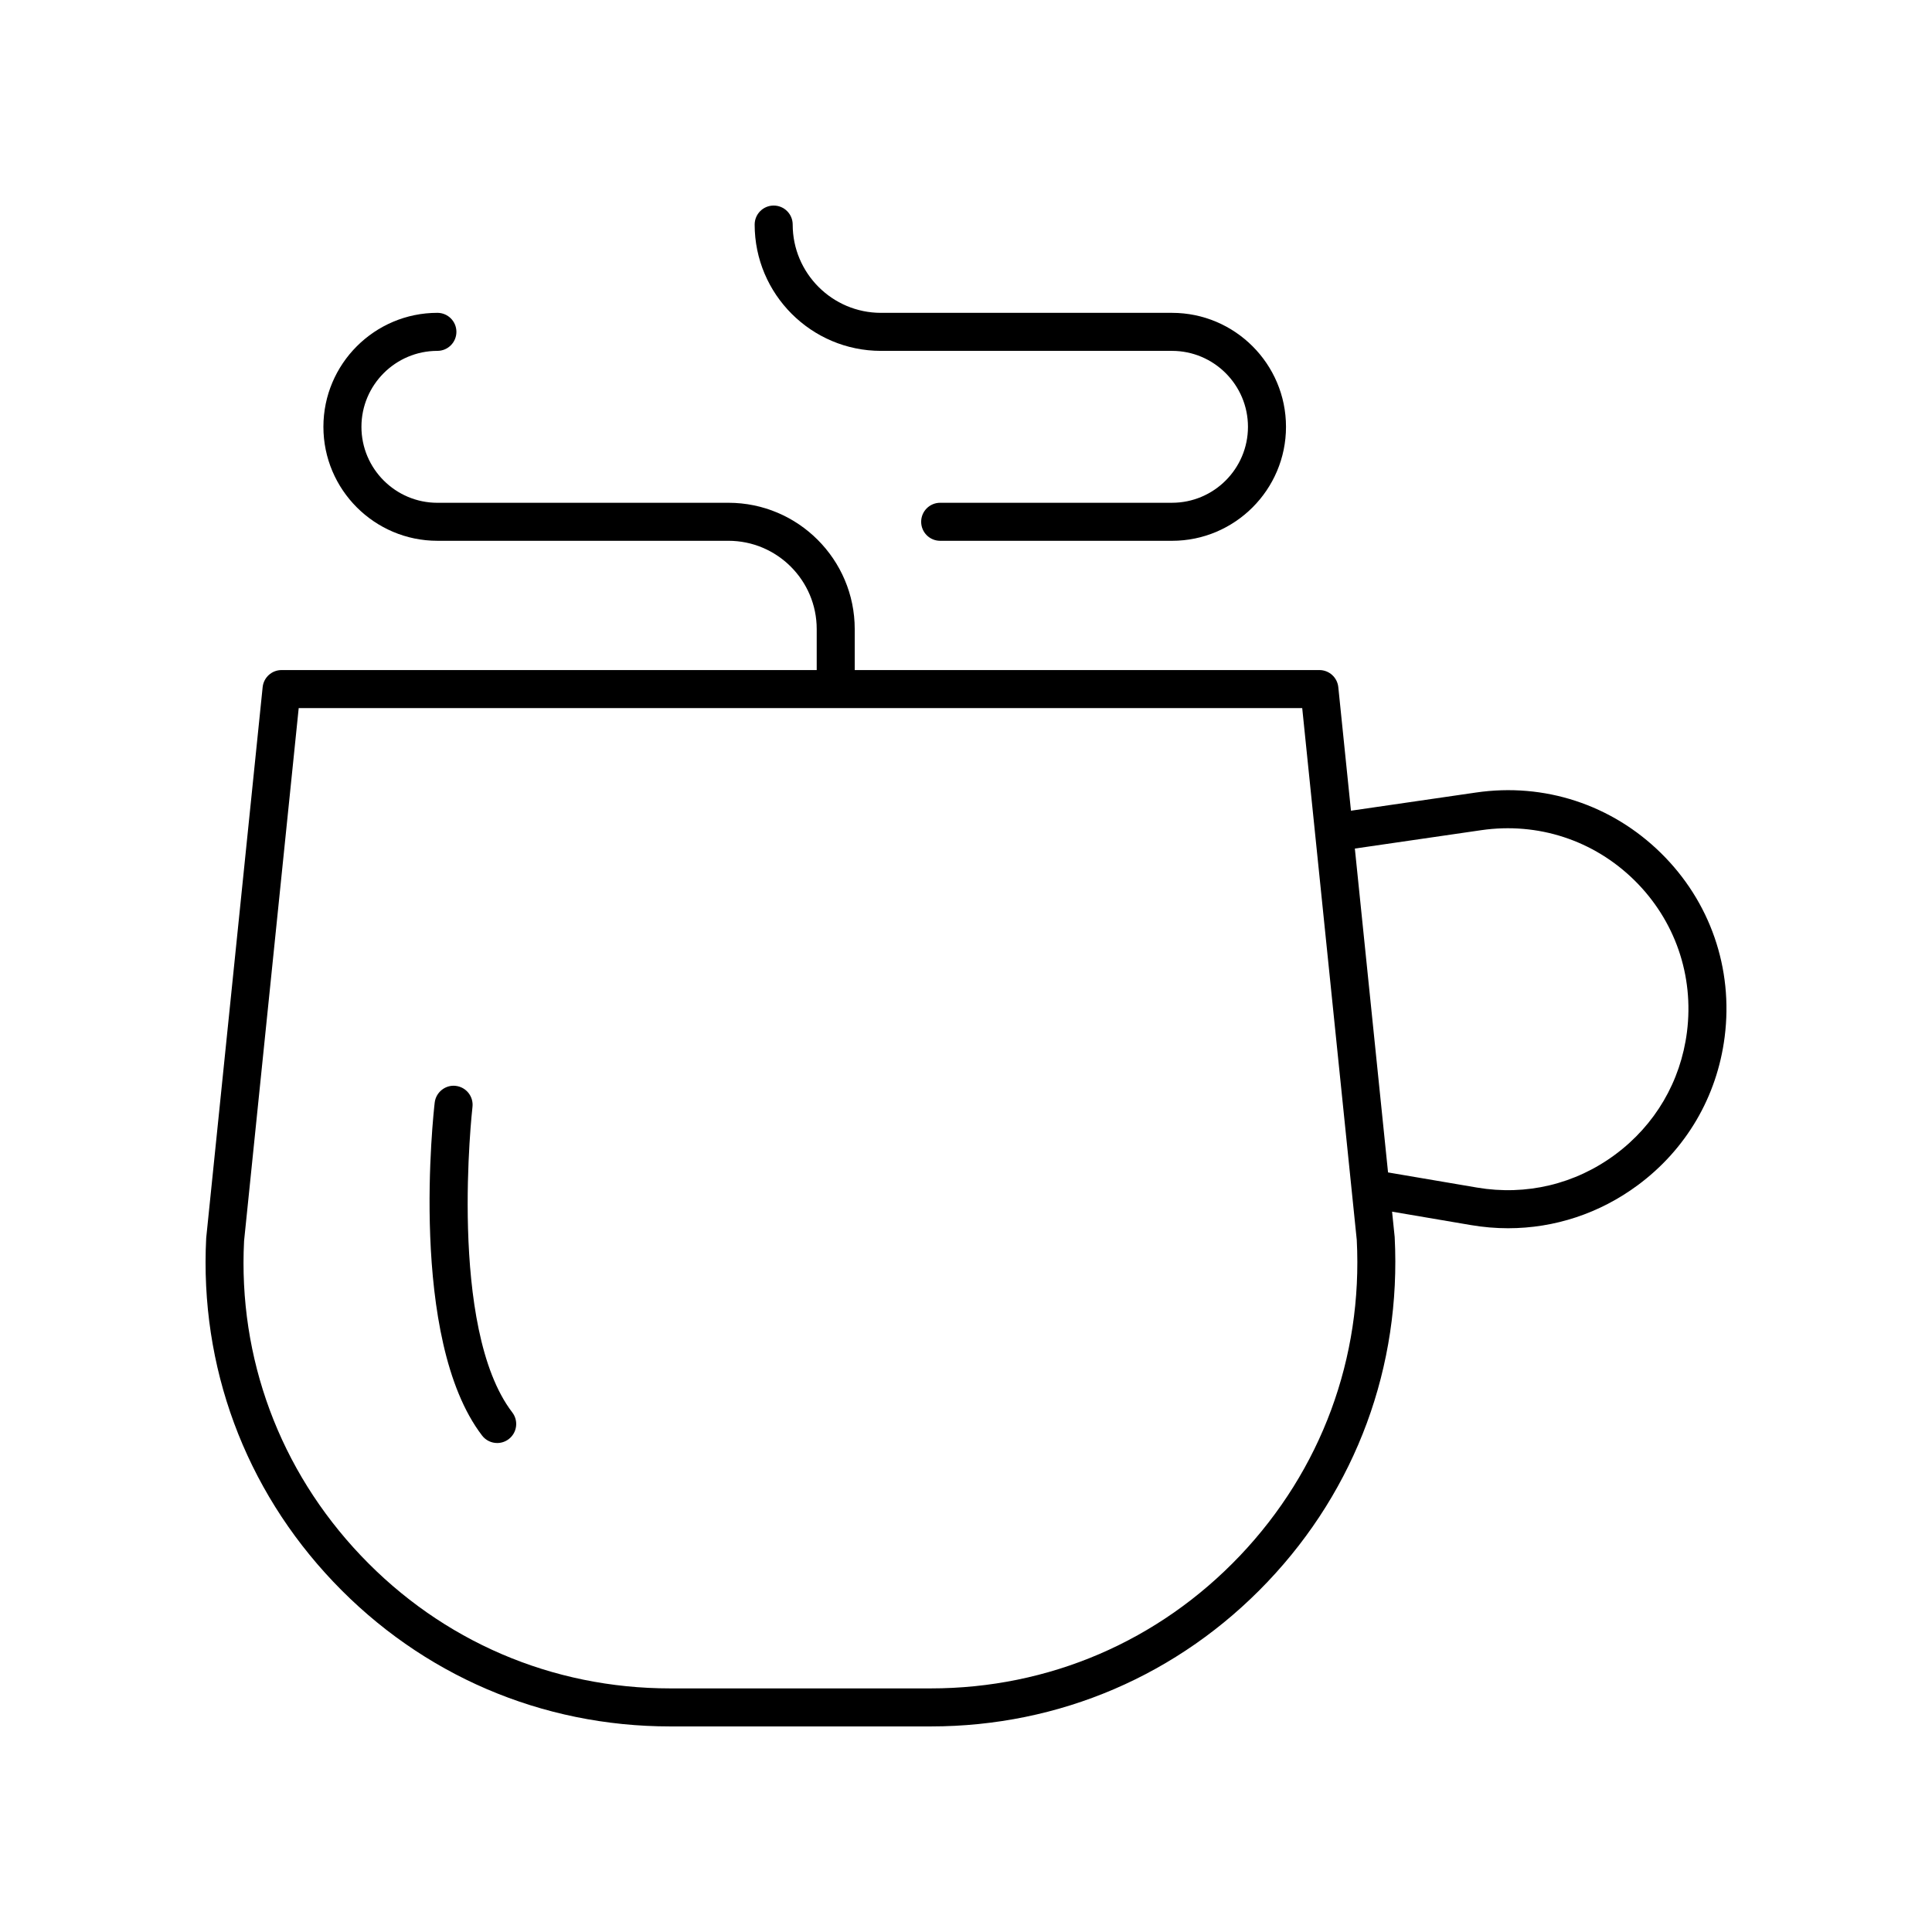
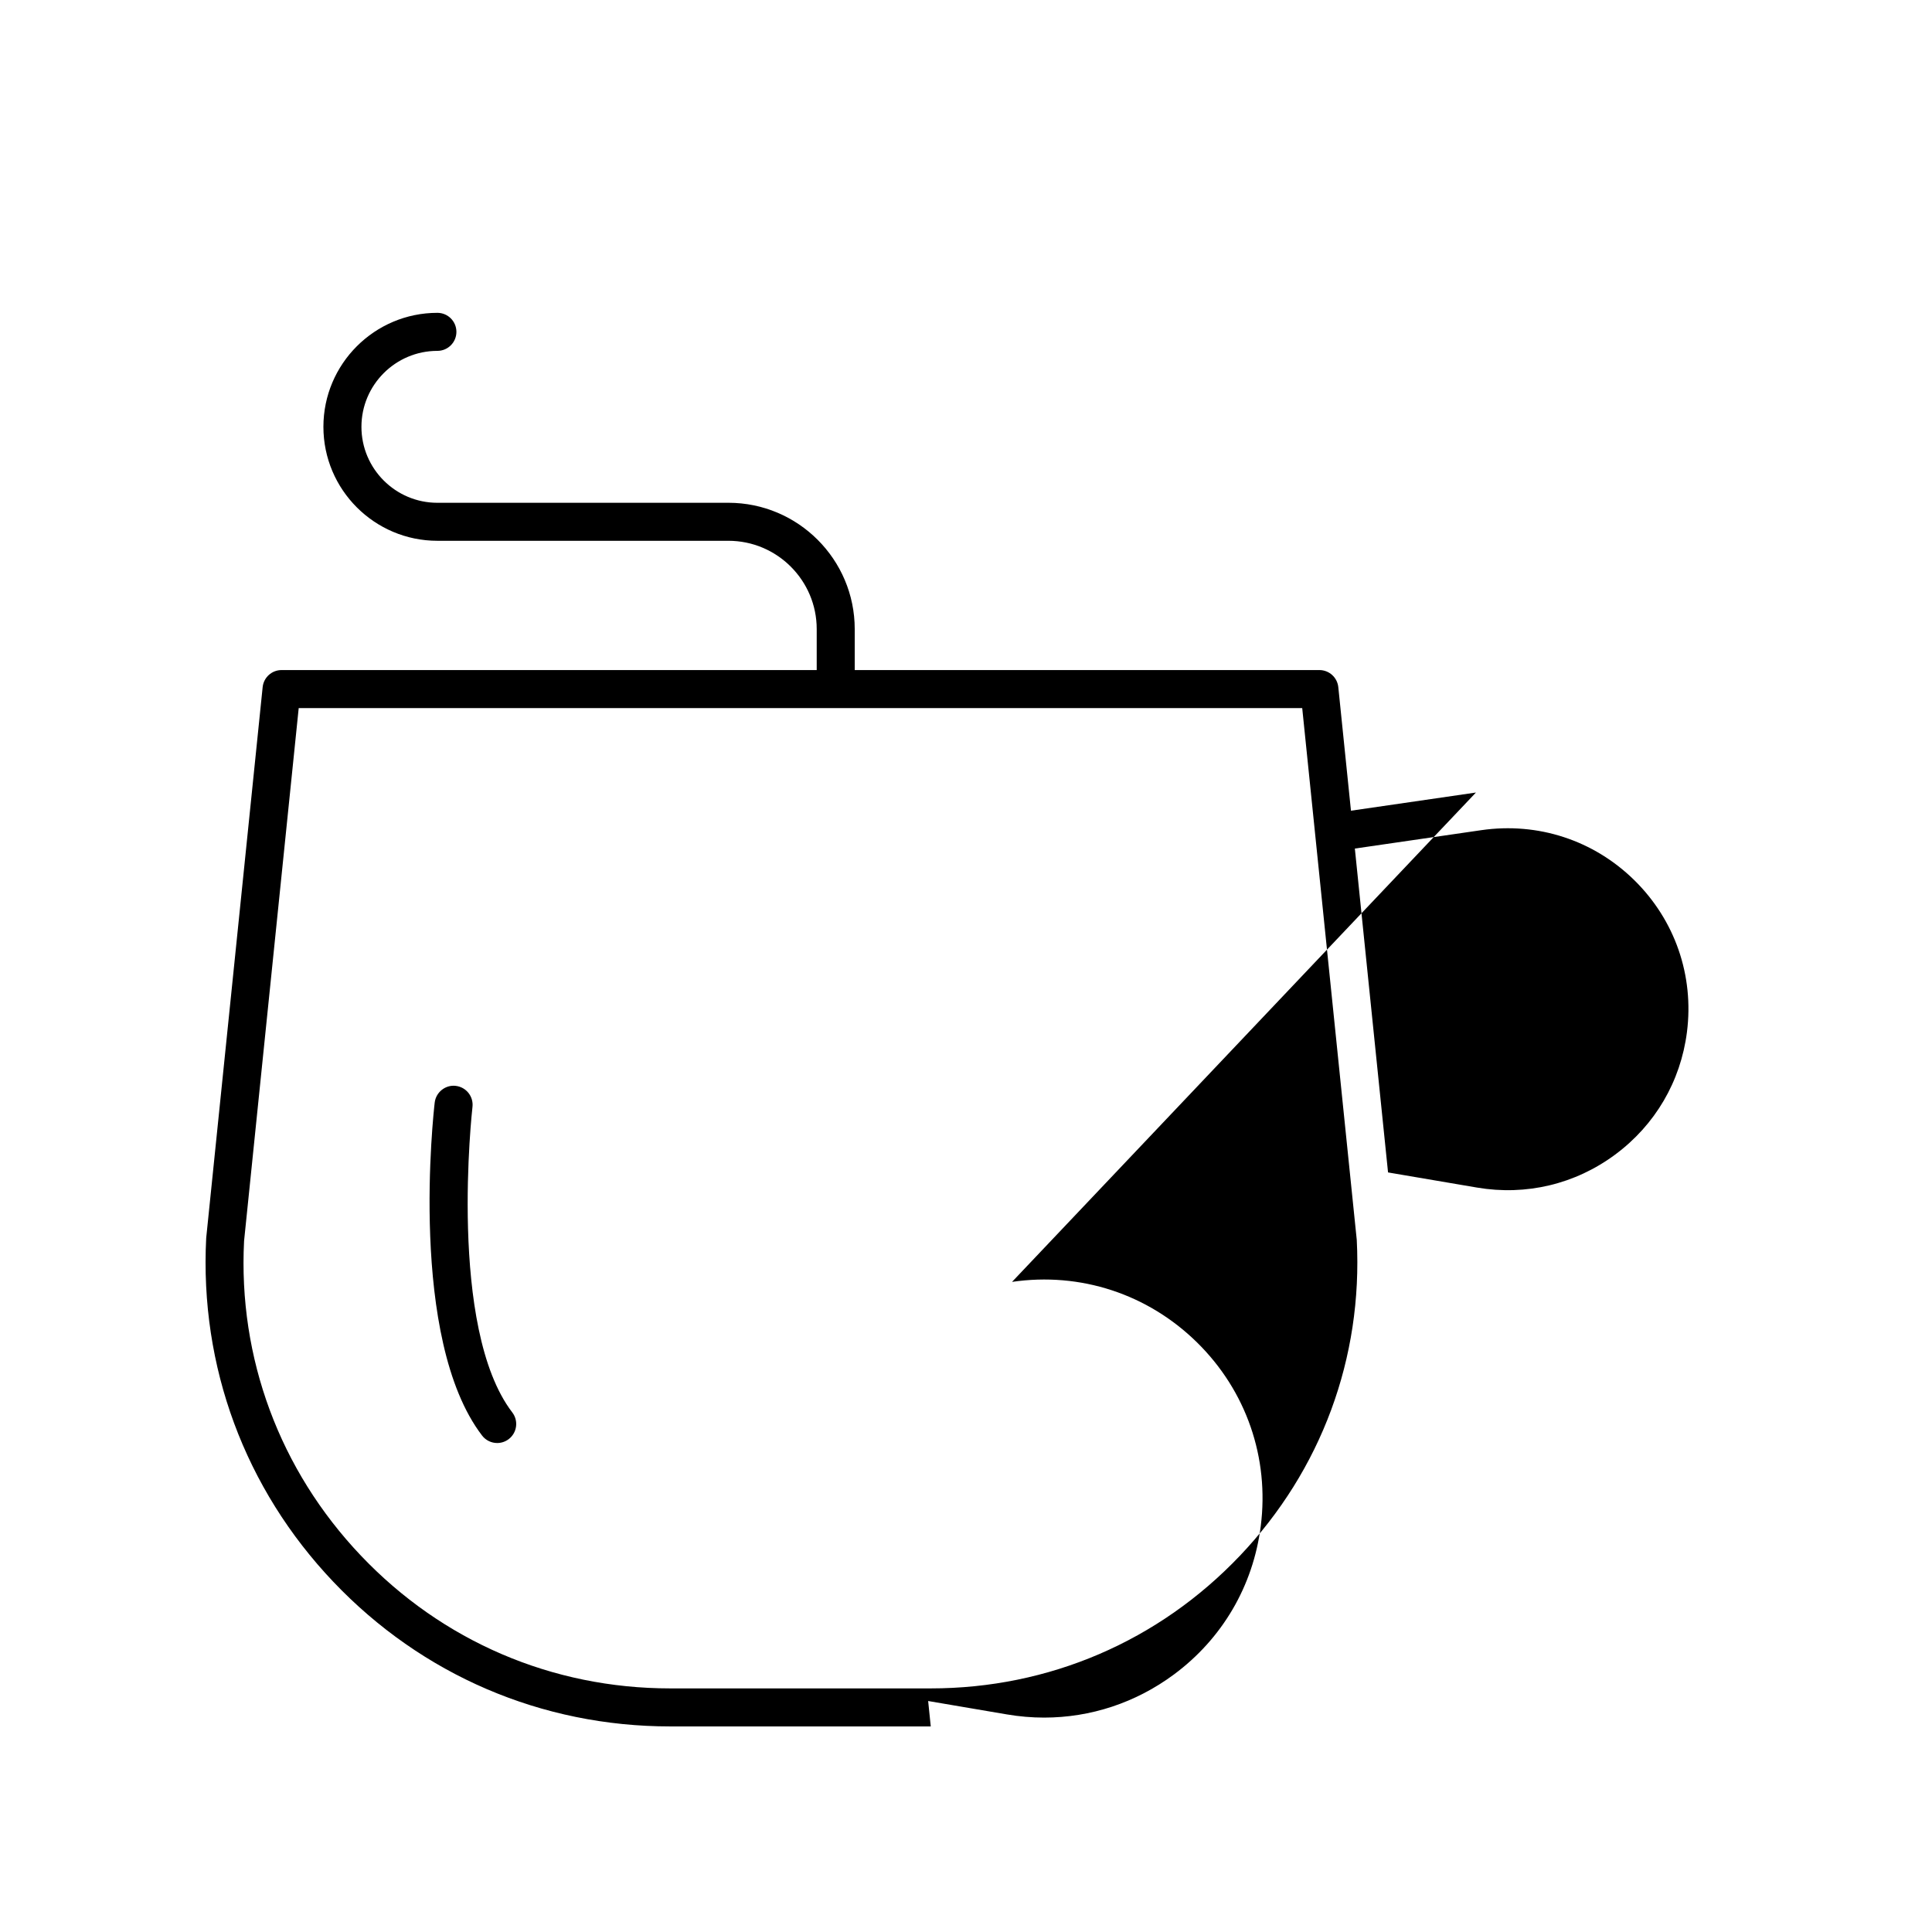
<svg xmlns="http://www.w3.org/2000/svg" fill="#000000" width="800px" height="800px" version="1.1" viewBox="144 144 512 512">
  <g>
-     <path d="m535.14 354.03-33.121 4.816-3.356-32.746c-0.262-2.574-2.43-4.527-5.012-4.527h-123.14v-10.859c0-18.453-15.016-33.473-33.473-33.473l-77.125 0.004c-11.098 0-20.129-9.031-20.129-20.133 0-11.098 9.031-20.129 20.129-20.129 2.781 0 5.039-2.254 5.039-5.039 0-2.785-2.254-5.039-5.039-5.039-16.656 0-30.207 13.551-30.207 30.203 0 16.66 13.551 30.207 30.207 30.207h77.125c12.898 0 23.398 10.496 23.398 23.395v10.859l-141.82 0.004c-2.582 0-4.746 1.953-5.012 4.527l-14.961 145.99c-1.746 34.043 10.223 66.402 33.699 91.109 23.48 24.711 55.18 38.32 89.266 38.32h69.051c34.086 0 65.789-13.609 89.266-38.32 23.477-24.707 35.445-57.066 33.68-91.363l-0.691-6.734 20.844 3.547c3.312 0.566 6.621 0.848 9.902 0.848 12.316-0.004 24.25-3.922 34.375-11.418 12.82-9.496 20.992-23.445 23.016-39.266 2.32-18.148-3.832-35.918-16.883-48.742-13.047-12.832-30.906-18.699-49.023-16.043zm-62.523 202.23c-21.559 22.688-50.664 35.184-81.961 35.184h-69.051c-31.297 0-60.402-12.496-81.957-35.184-21.559-22.691-32.547-52.402-30.965-83.402l14.477-141.21h265.94l14.457 140.95c1.605 31.258-9.383 60.969-30.938 83.66zm118.44-138.73c-1.672 13.078-8.43 24.602-19.023 32.449-10.594 7.852-23.578 10.941-36.586 8.742l-23.602-4.016-8.797-85.828 33.547-4.879c14.961-2.156 29.73 2.656 40.508 13.254 10.781 10.602 15.867 25.281 13.953 40.277z" />
-     <path d="m454.59 277.24h-61.434c-2.781 0-5.039 2.254-5.039 5.039s2.254 5.039 5.039 5.039h61.438c16.656 0 30.207-13.551 30.207-30.207 0-16.652-13.551-30.203-30.207-30.203h-77.129c-12.898 0-23.395-10.496-23.395-23.395 0-2.785-2.254-5.039-5.039-5.039-2.781 0-5.039 2.254-5.039 5.039 0 18.453 15.016 33.473 33.473 33.473h77.129c11.098 0 20.129 9.027 20.129 20.129 0 11.094-9.031 20.125-20.133 20.125z" />
+     <path d="m535.14 354.03-33.121 4.816-3.356-32.746c-0.262-2.574-2.43-4.527-5.012-4.527h-123.14v-10.859c0-18.453-15.016-33.473-33.473-33.473l-77.125 0.004c-11.098 0-20.129-9.031-20.129-20.133 0-11.098 9.031-20.129 20.129-20.129 2.781 0 5.039-2.254 5.039-5.039 0-2.785-2.254-5.039-5.039-5.039-16.656 0-30.207 13.551-30.207 30.203 0 16.66 13.551 30.207 30.207 30.207h77.125c12.898 0 23.398 10.496 23.398 23.395v10.859l-141.82 0.004c-2.582 0-4.746 1.953-5.012 4.527l-14.961 145.99c-1.746 34.043 10.223 66.402 33.699 91.109 23.48 24.711 55.18 38.32 89.266 38.32h69.051l-0.691-6.734 20.844 3.547c3.312 0.566 6.621 0.848 9.902 0.848 12.316-0.004 24.25-3.922 34.375-11.418 12.82-9.496 20.992-23.445 23.016-39.266 2.32-18.148-3.832-35.918-16.883-48.742-13.047-12.832-30.906-18.699-49.023-16.043zm-62.523 202.23c-21.559 22.688-50.664 35.184-81.961 35.184h-69.051c-31.297 0-60.402-12.496-81.957-35.184-21.559-22.691-32.547-52.402-30.965-83.402l14.477-141.21h265.94l14.457 140.95c1.605 31.258-9.383 60.969-30.938 83.66zm118.44-138.73c-1.672 13.078-8.43 24.602-19.023 32.449-10.594 7.852-23.578 10.941-36.586 8.742l-23.602-4.016-8.797-85.828 33.547-4.879c14.961-2.156 29.73 2.656 40.508 13.254 10.781 10.602 15.867 25.281 13.953 40.277z" />
    <path d="m269.21 437.36c0.32-2.766-1.656-5.266-4.422-5.59-2.699-0.34-5.262 1.652-5.586 4.418-0.297 2.547-7.059 62.637 12.559 88.254 0.992 1.293 2.488 1.973 4.004 1.973 1.07 0 2.148-0.34 3.059-1.039 2.211-1.691 2.629-4.856 0.938-7.066-17.141-22.375-10.617-80.367-10.551-80.949z" />
  </g>
</svg>